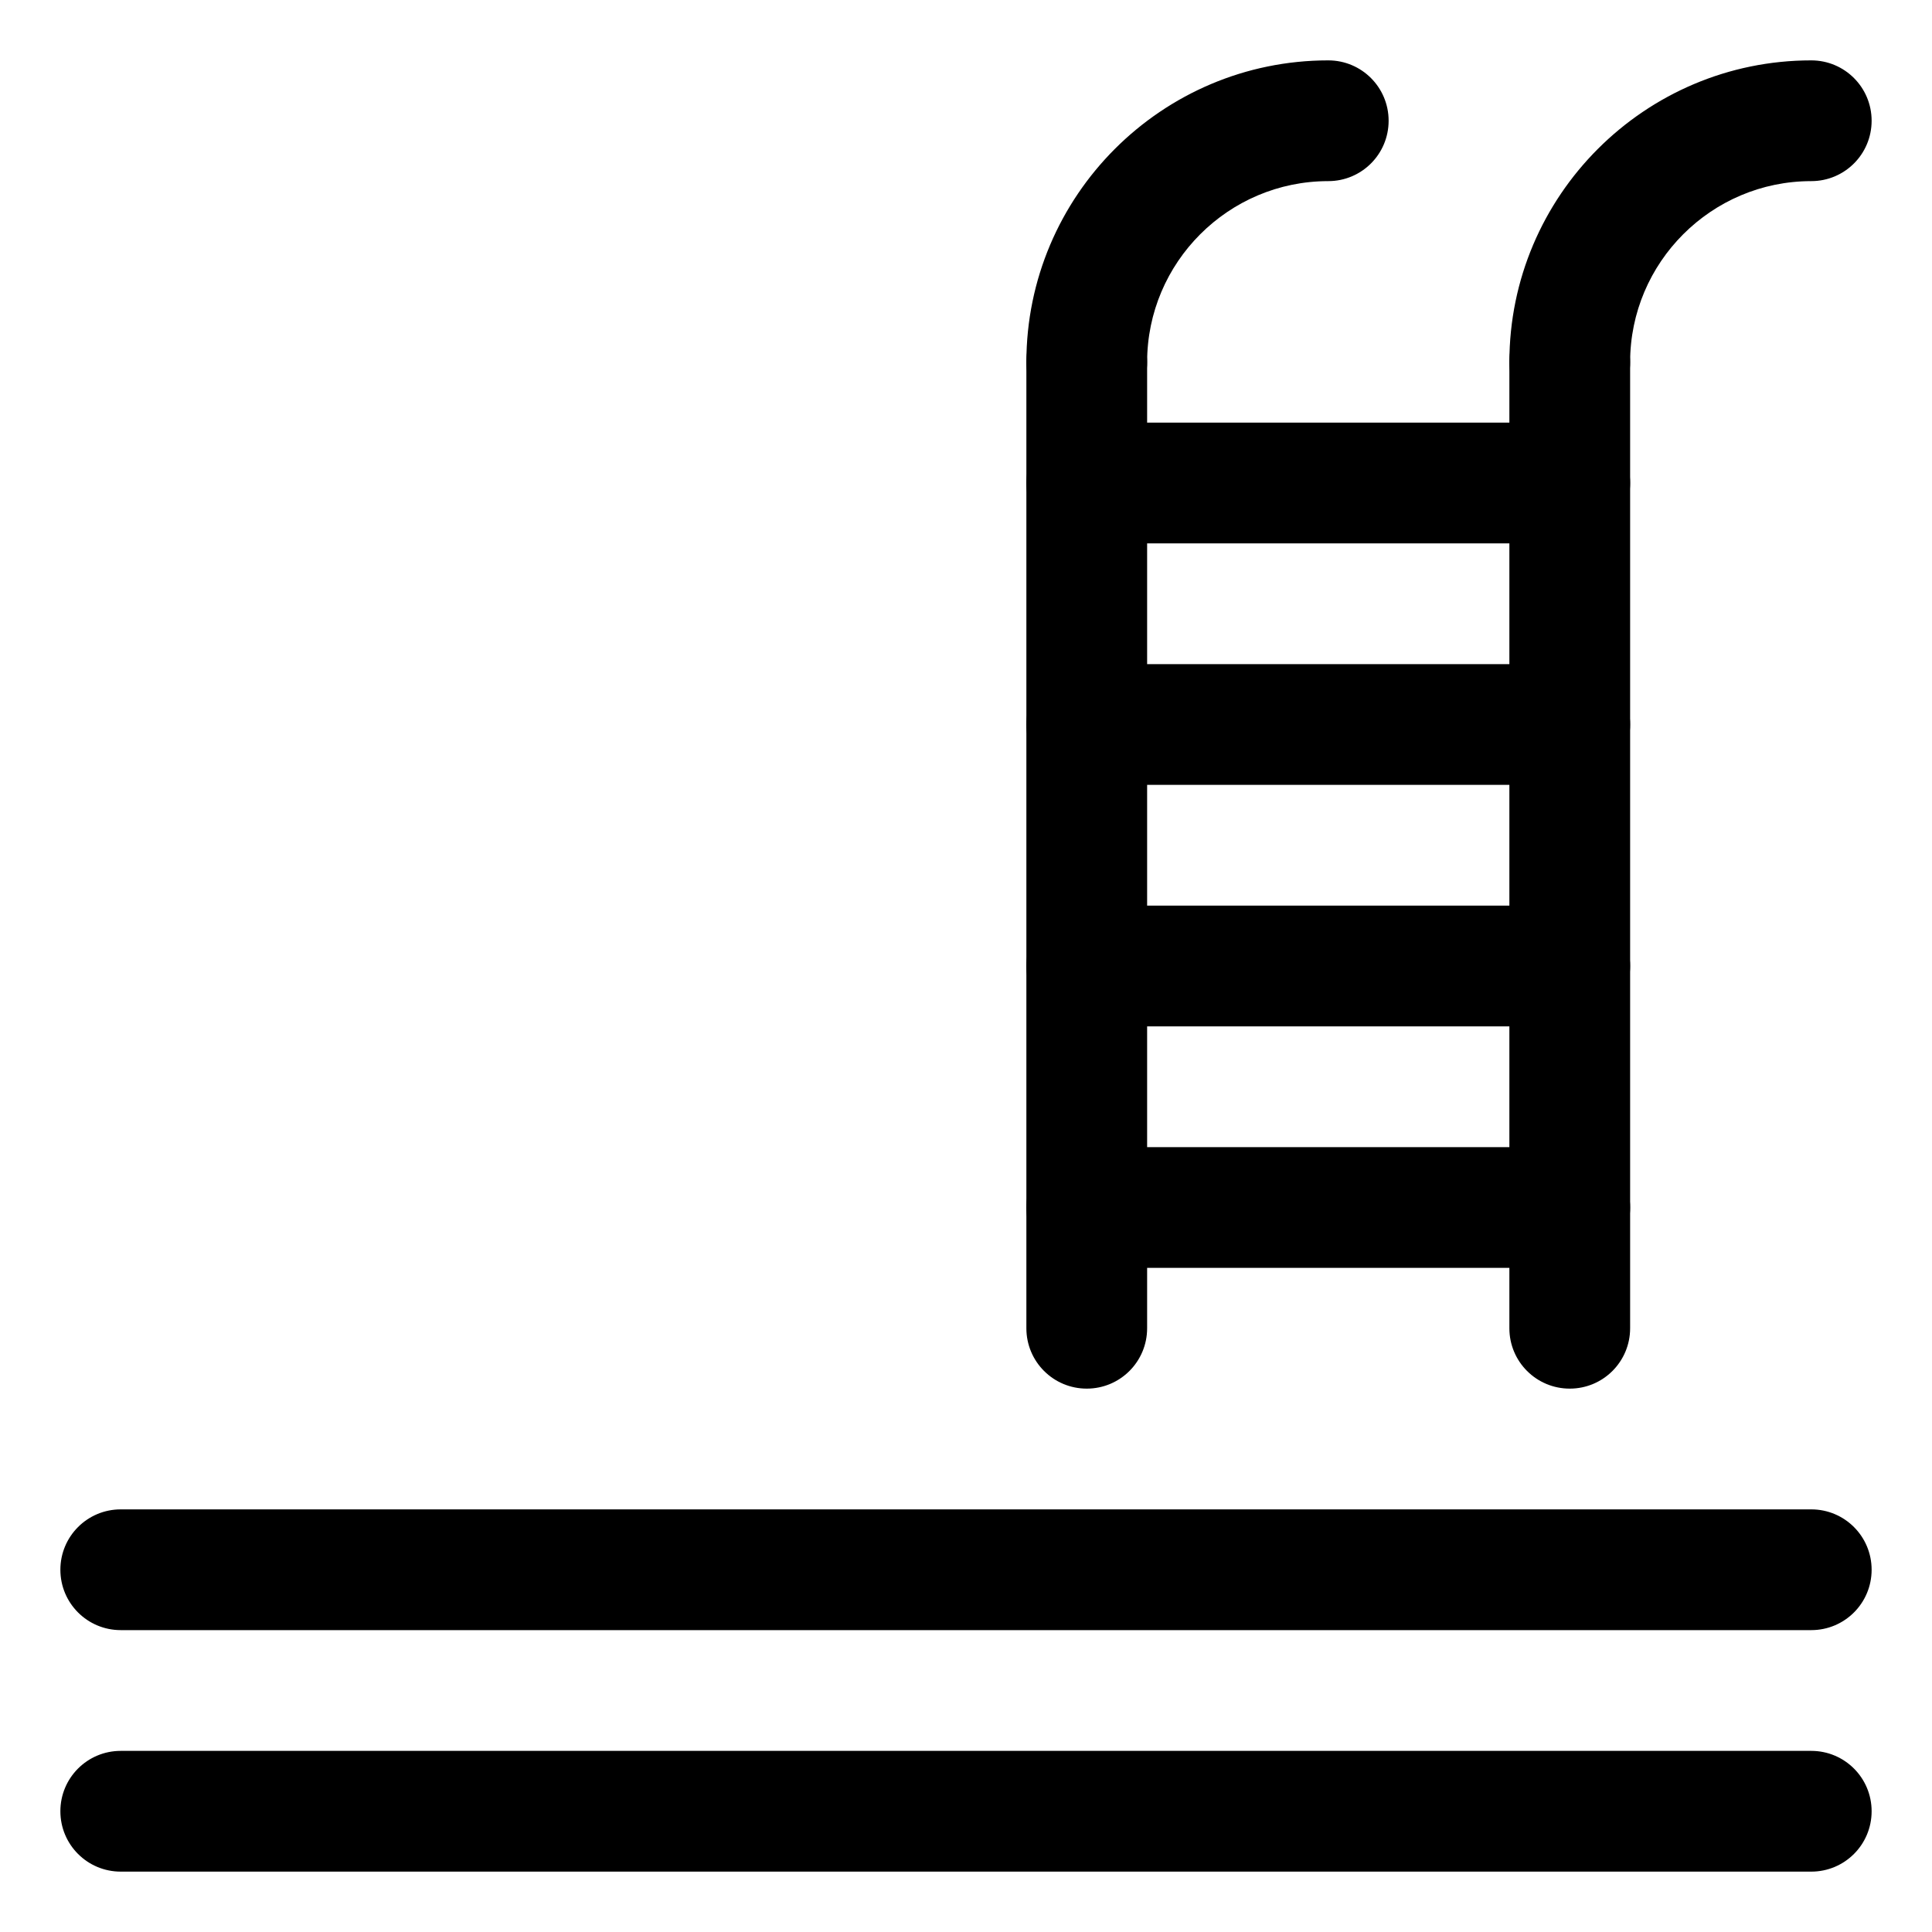
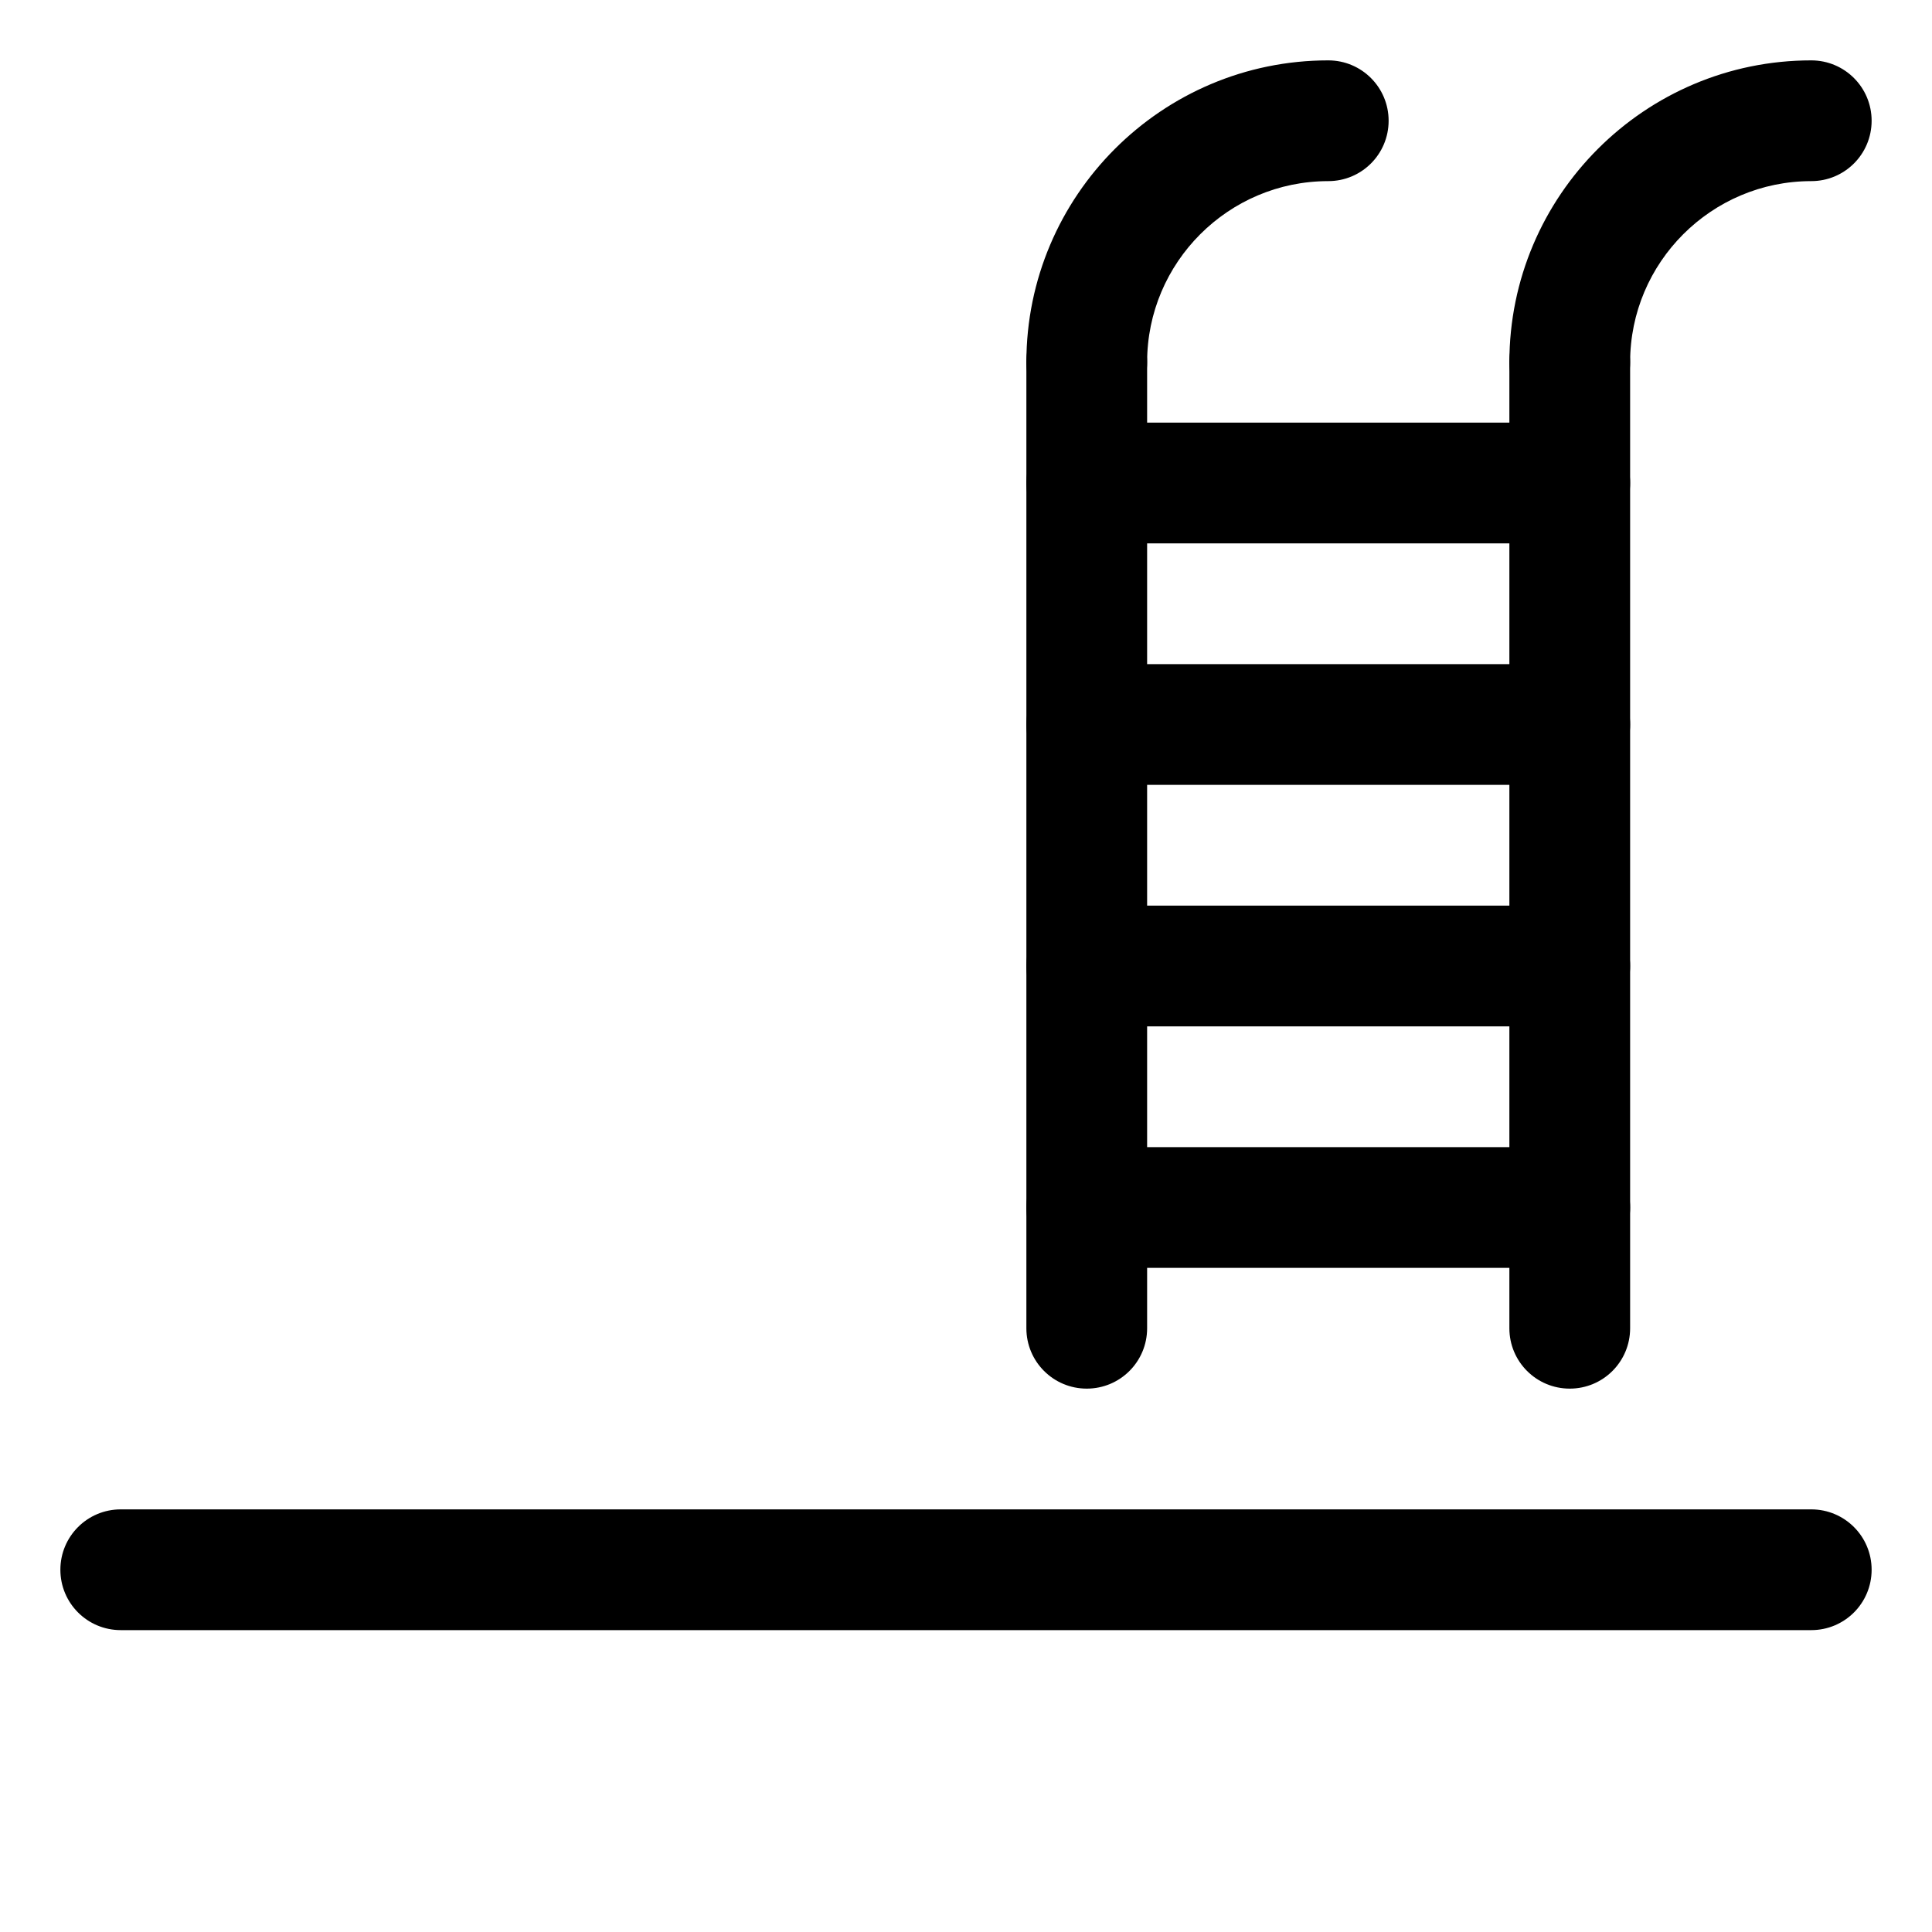
<svg xmlns="http://www.w3.org/2000/svg" height="100px" width="100px" fill="#000000" version="1.1" x="0px" y="0px" viewBox="0 0 32 32" enable-background="new 0 0 32 32" xml:space="preserve">
  <g>
    <rect fill="none" width="32" height="32" />
  </g>
  <g>
    <g>
      <path d="M18,7c-0.553,0-1-0.447-1-1c0-2.757,2.243-5,5-5c0.553,0,1,0.447,1,1s-0.447,1-1,1c-1.654,0-3,1.346-3,3    C19,6.553,18.553,7,18,7z" />
    </g>
    <g>
      <path d="M18,23c-0.553,0-1-0.447-1-1V6c0-0.553,0.447-1,1-1s1,0.447,1,1v16C19,22.553,18.553,23,18,23z" />
    </g>
    <g>
      <path d="M26,7c-0.553,0-1-0.447-1-1c0-2.757,2.243-5,5-5c0.553,0,1,0.447,1,1s-0.447,1-1,1c-1.654,0-3,1.346-3,3    C27,6.553,26.553,7,26,7z" />
    </g>
    <g>
      <path d="M26,23c-0.553,0-1-0.447-1-1V6c0-0.553,0.447-1,1-1s1,0.447,1,1v16C27,22.553,26.553,23,26,23z" />
    </g>
    <g>
      <path d="M26,9h-8c-0.553,0-1-0.447-1-1s0.447-1,1-1h8c0.553,0,1,0.447,1,1S26.553,9,26,9z" />
    </g>
    <g>
      <path d="M26,13h-8c-0.553,0-1-0.447-1-1s0.447-1,1-1h8c0.553,0,1,0.447,1,1S26.553,13,26,13z" />
    </g>
    <g>
      <path d="M26,21h-8c-0.553,0-1-0.447-1-1s0.447-1,1-1h8c0.553,0,1,0.447,1,1S26.553,21,26,21z" />
    </g>
    <g>
      <path d="M26,17h-8c-0.553,0-1-0.447-1-1s0.447-1,1-1h8c0.553,0,1,0.447,1,1S26.553,17,26,17z" />
    </g>
    <g>
      <path d="M30,27H2c-0.553,0-1-0.447-1-1s0.447-1,1-1h28c0.553,0,1,0.447,1,1S30.553,27,30,27z" />
    </g>
    <g>
-       <path d="M30,31H2c-0.553,0-1-0.447-1-1s0.447-1,1-1h28c0.553,0,1,0.447,1,1S30.553,31,30,31z" />
-     </g>
+       </g>
  </g>
</svg>